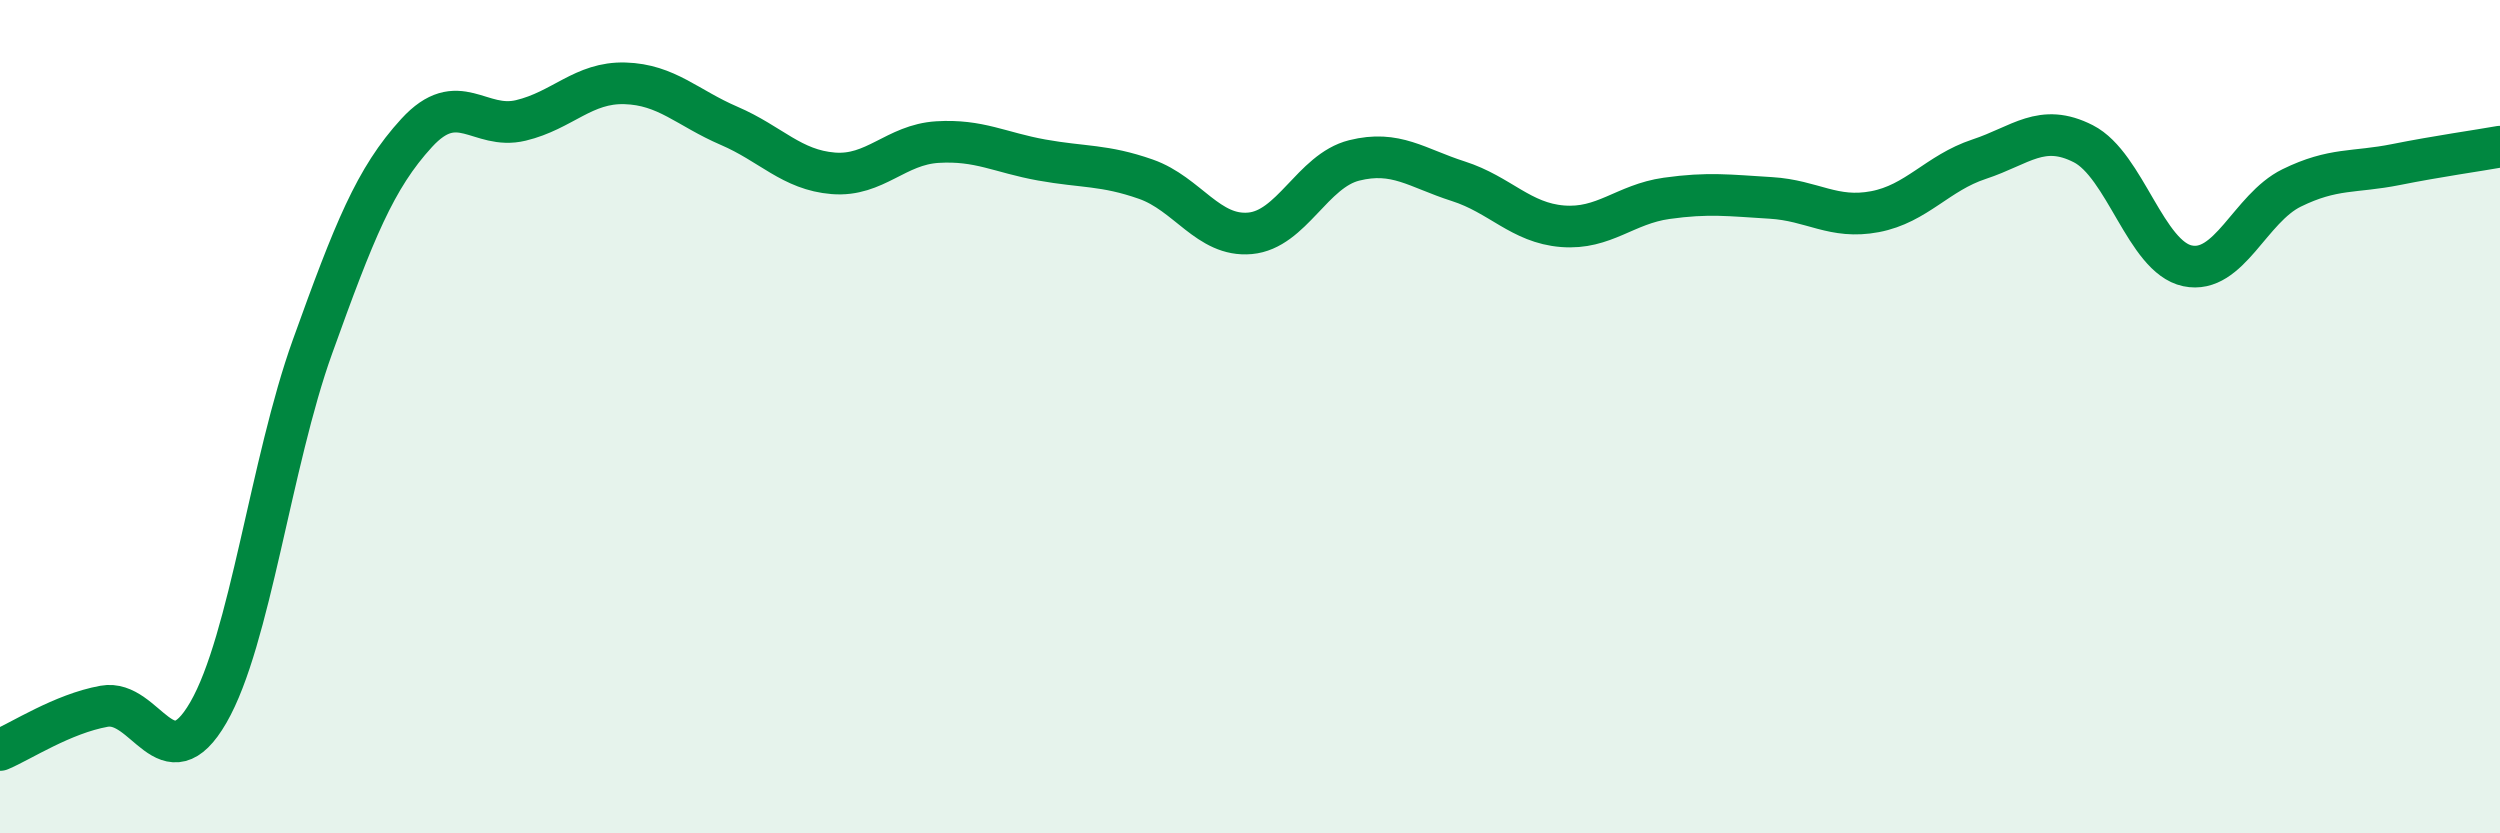
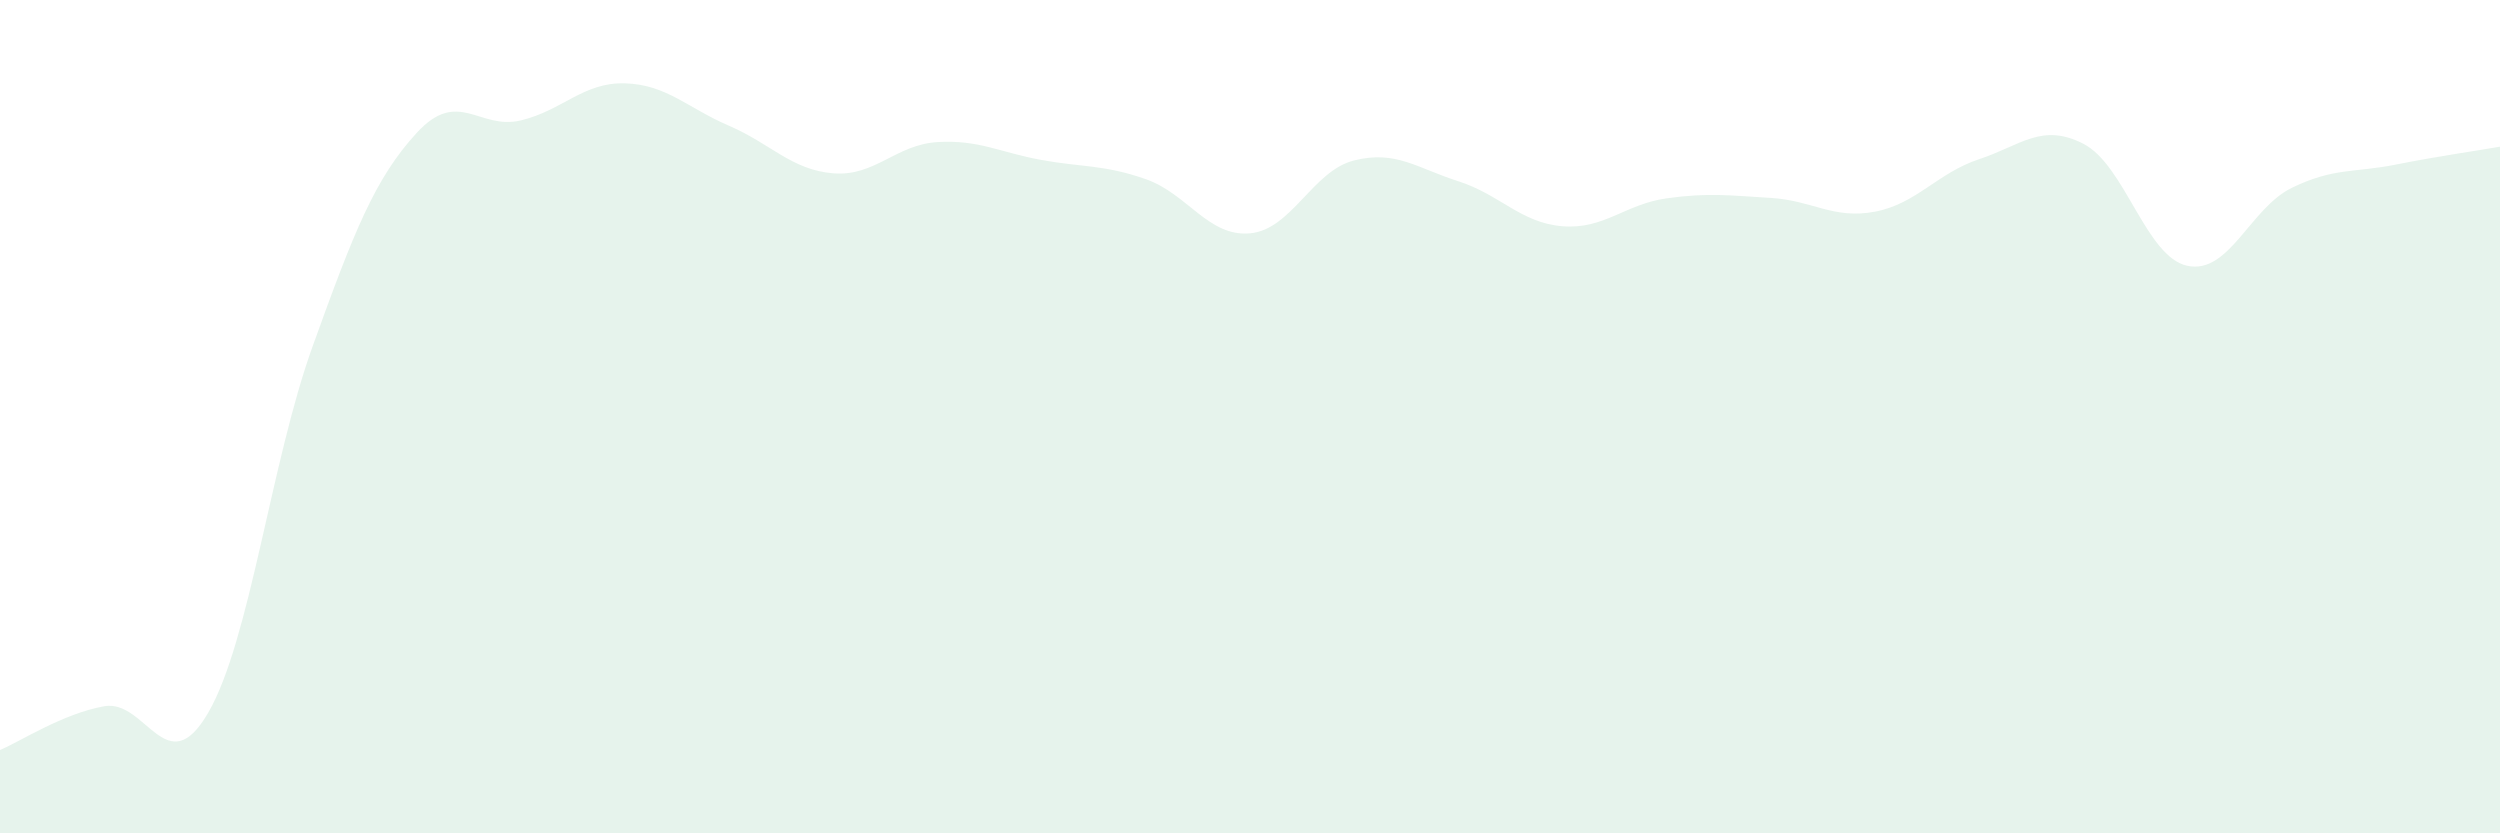
<svg xmlns="http://www.w3.org/2000/svg" width="60" height="20" viewBox="0 0 60 20">
  <path d="M 0,18 C 0.5,17.79 1.5,17.13 2.5,16.95 C 3.5,16.77 4,18.83 5,17.1 C 6,15.37 6.5,11.1 7.5,8.32 C 8.5,5.54 9,4.28 10,3.19 C 11,2.1 11.5,3.13 12.5,2.89 C 13.5,2.65 14,1.97 15,2 C 16,2.03 16.5,2.59 17.5,3.02 C 18.5,3.45 19,4.08 20,4.16 C 21,4.24 21.5,3.47 22.5,3.41 C 23.5,3.35 24,3.66 25,3.84 C 26,4.02 26.5,3.95 27.5,4.3 C 28.5,4.65 29,5.69 30,5.6 C 31,5.51 31.5,4.1 32.5,3.85 C 33.5,3.6 34,4.03 35,4.35 C 36,4.67 36.5,5.35 37.5,5.43 C 38.5,5.51 39,4.9 40,4.76 C 41,4.62 41.5,4.69 42.5,4.75 C 43.5,4.81 44,5.27 45,5.08 C 46,4.89 46.5,4.15 47.5,3.82 C 48.5,3.49 49,2.94 50,3.45 C 51,3.96 51.5,6.17 52.5,6.38 C 53.5,6.59 54,5 55,4.51 C 56,4.02 56.5,4.15 57.5,3.95 C 58.5,3.75 59.5,3.61 60,3.52L60 20L0 20Z" fill="#008740" opacity="0.1" stroke-linecap="round" stroke-linejoin="round" />
-   <path d="M 0,18 C 0.5,17.79 1.5,17.13 2.5,16.95 C 3.5,16.77 4,18.83 5,17.1 C 6,15.37 6.5,11.1 7.5,8.32 C 8.5,5.54 9,4.28 10,3.19 C 11,2.1 11.5,3.13 12.5,2.89 C 13.5,2.65 14,1.97 15,2 C 16,2.03 16.5,2.59 17.5,3.02 C 18.5,3.45 19,4.08 20,4.16 C 21,4.24 21.5,3.47 22.5,3.41 C 23.5,3.35 24,3.66 25,3.84 C 26,4.02 26.5,3.95 27.5,4.3 C 28.5,4.65 29,5.69 30,5.6 C 31,5.51 31.5,4.1 32.5,3.85 C 33.5,3.6 34,4.03 35,4.35 C 36,4.67 36.5,5.35 37.5,5.43 C 38.5,5.51 39,4.9 40,4.76 C 41,4.62 41.5,4.69 42.5,4.75 C 43.5,4.81 44,5.27 45,5.08 C 46,4.89 46.5,4.15 47.5,3.82 C 48.5,3.49 49,2.94 50,3.45 C 51,3.96 51.5,6.17 52.5,6.38 C 53.5,6.59 54,5 55,4.51 C 56,4.02 56.5,4.15 57.5,3.95 C 58.5,3.75 59.5,3.61 60,3.52" stroke="#008740" stroke-width="1" fill="none" stroke-linecap="round" stroke-linejoin="round" />
</svg>